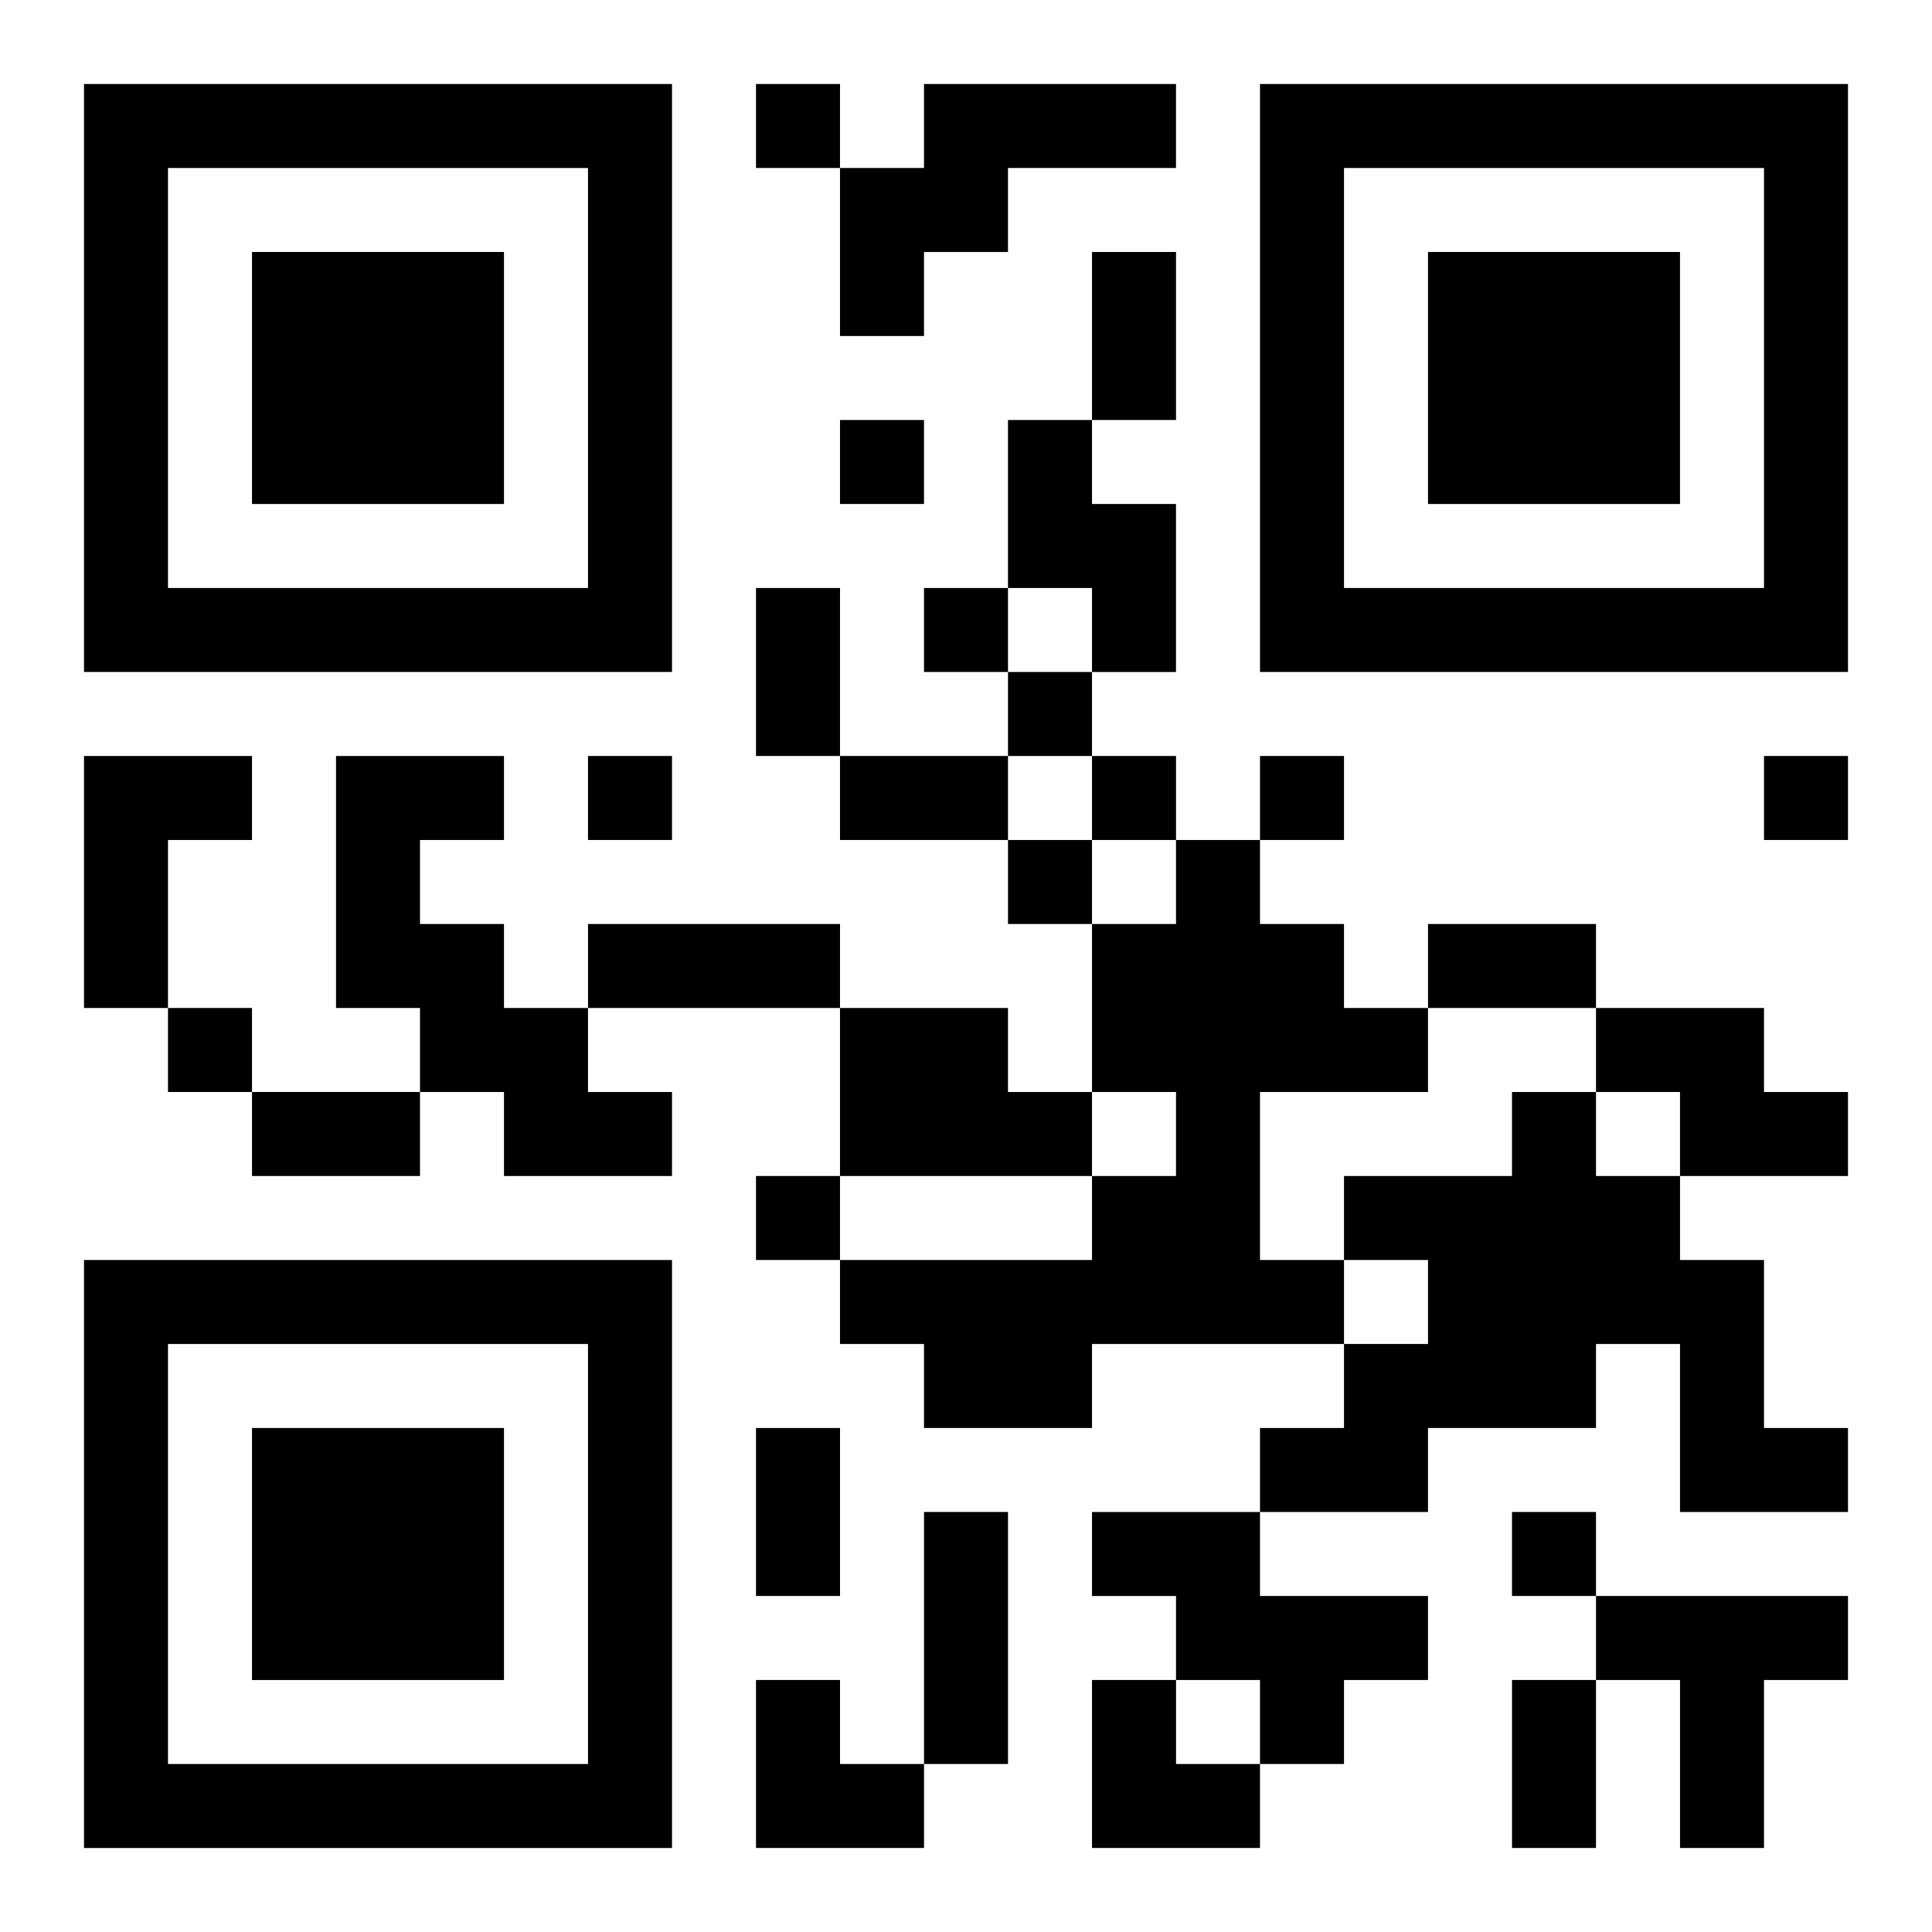
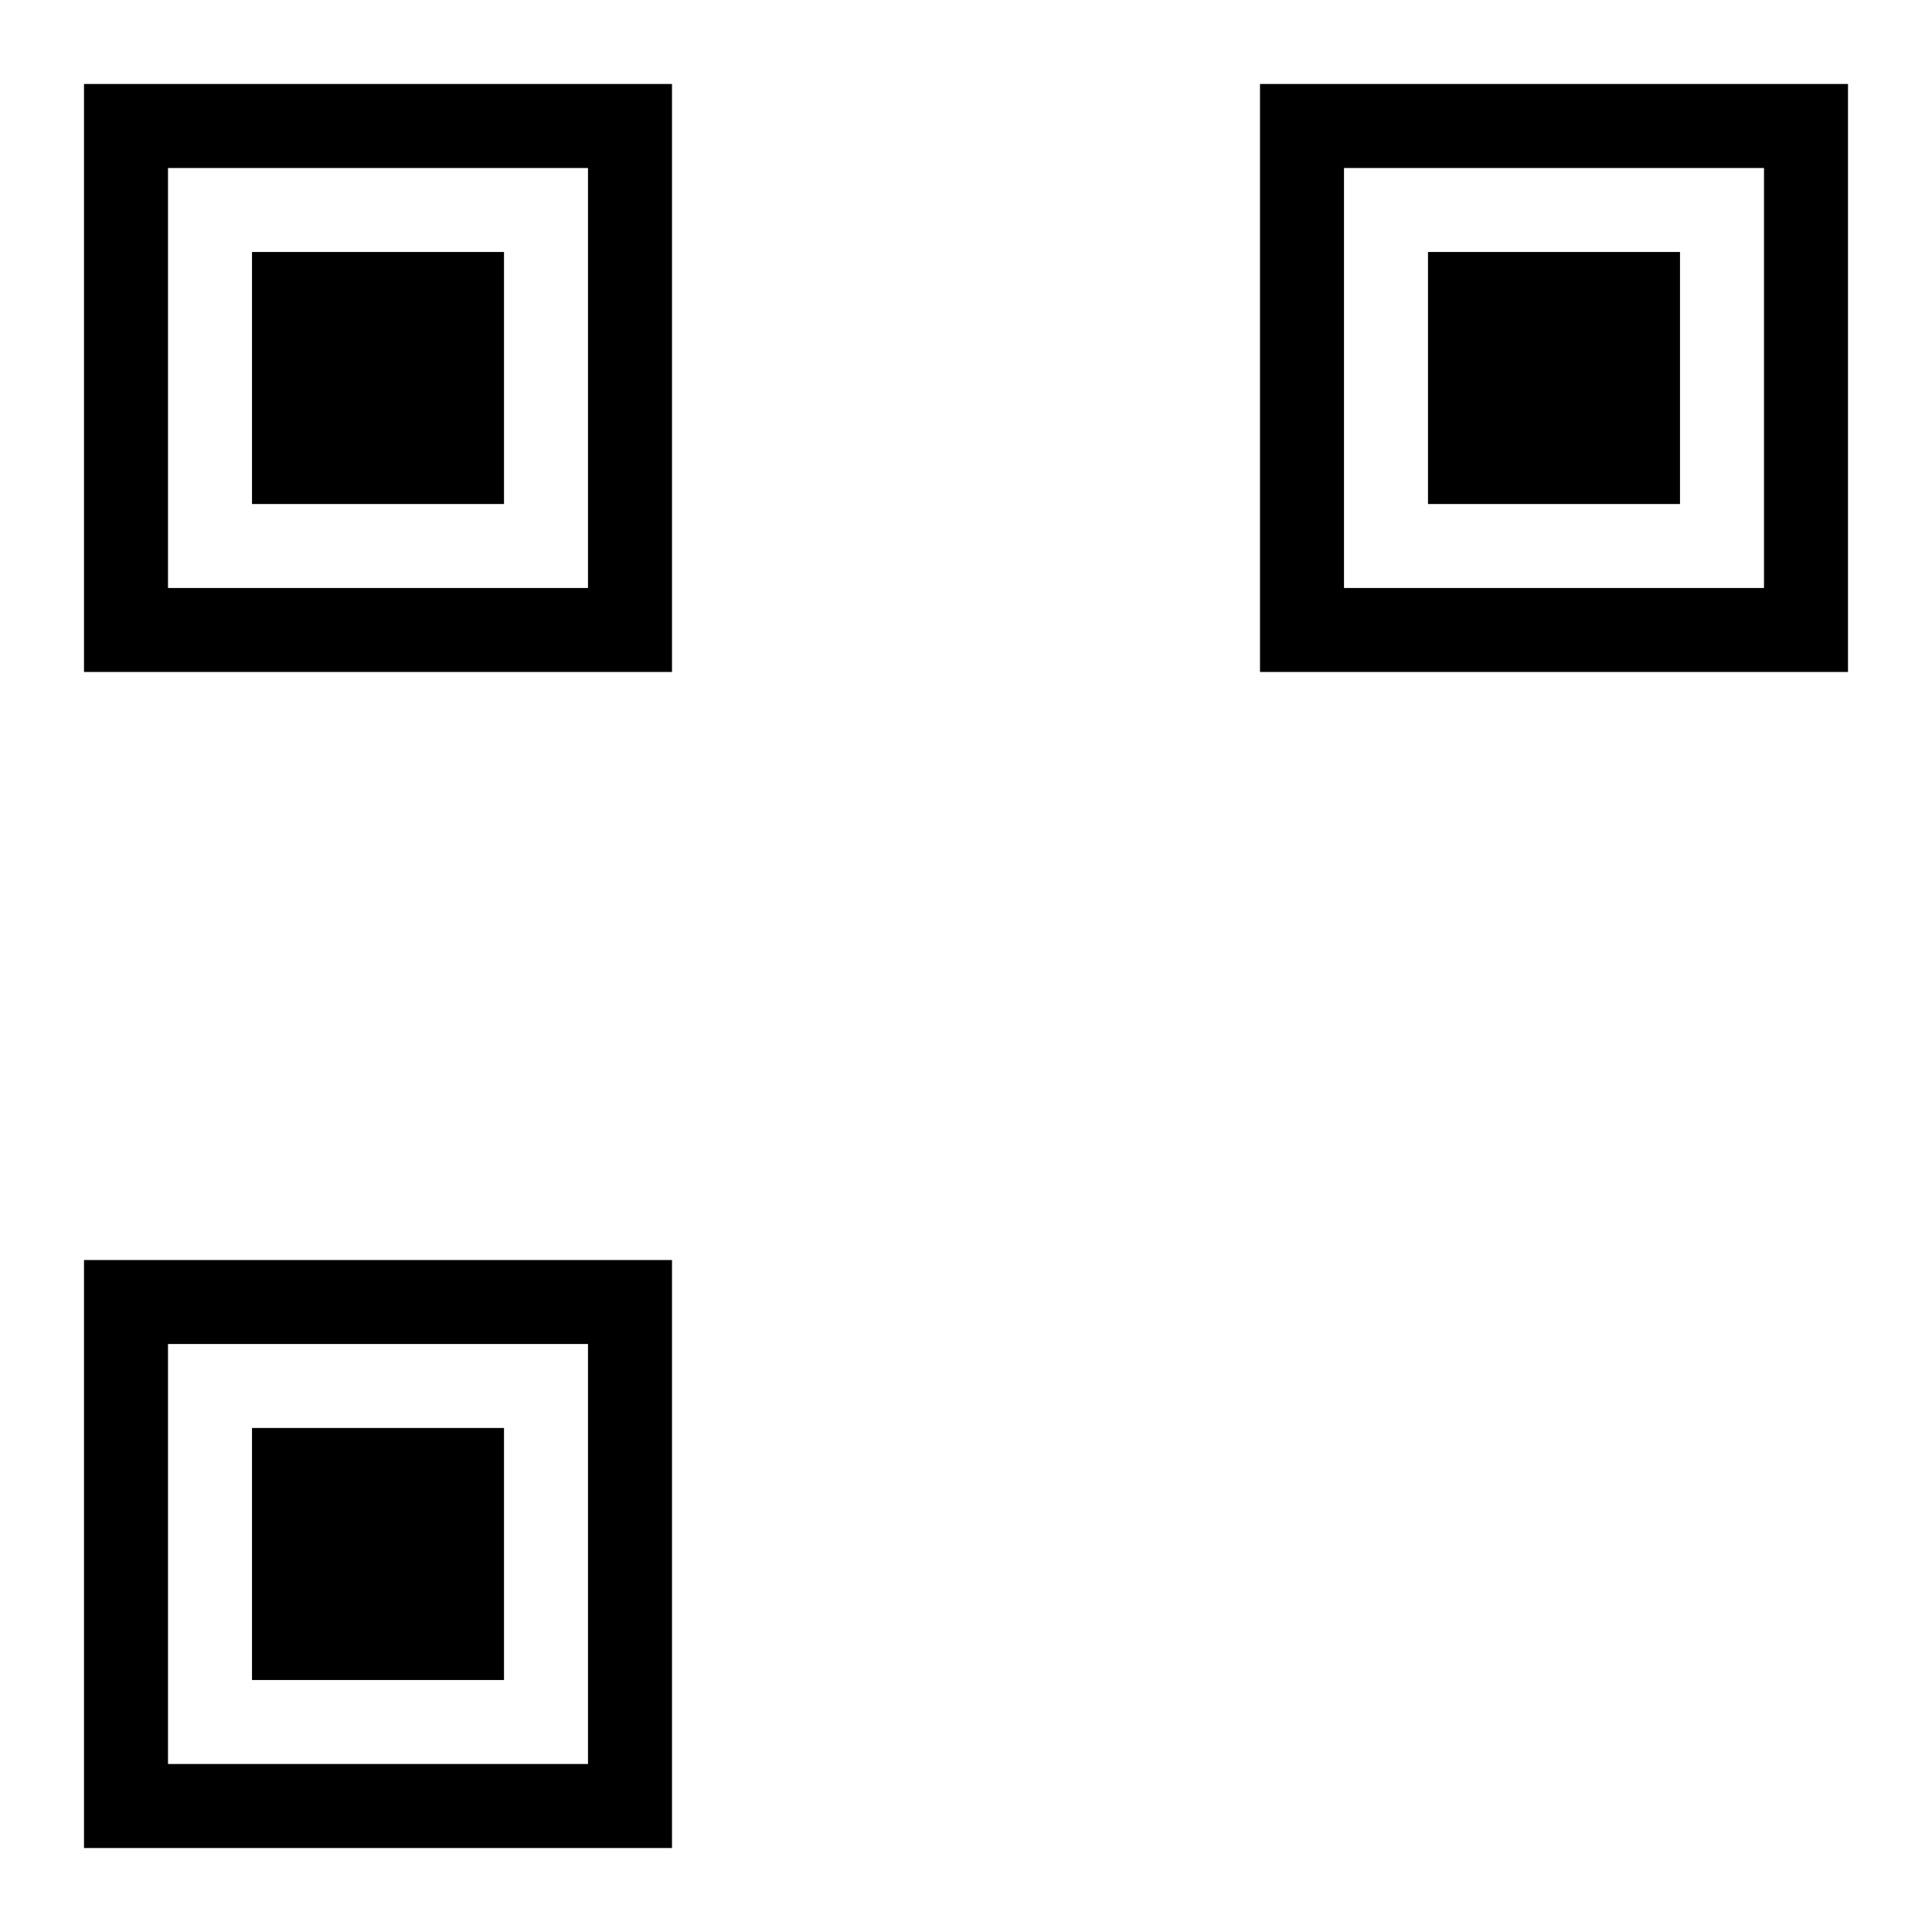
<svg xmlns="http://www.w3.org/2000/svg" xmlns:xlink="http://www.w3.org/1999/xlink" width="250" height="250" baseProfile="full" version="1.1" viewBox="-1 -1 23 23">
  <symbol id="a">
-     <path d="m0 7v7h7v-7h-7zm1 1h5v5h-5v-5zm1 1v3h3v-3h-3z" />
+     <path d="m0 7v7h7v-7h-7zm1 1h5v5h-5v-5m1 1v3h3v-3h-3z" />
  </symbol>
  <use y="-7" xlink:href="#a" />
  <use y="7" xlink:href="#a" />
  <use x="14" y="-7" xlink:href="#a" />
-   <path d="m10 0h3v1h-2v1h-1v1h-1v-2h1v-1m1 4h1v1h1v2h-1v-1h-1v-2m-11 4h2v1h-1v2h-1v-3m3 0h2v1h-1v1h1v1h1v1h1v1h-2v-1h-1v-1h-1v-3m10 1h1v1h1v1h1v1h-2v2h1v1h-3v1h-2v-1h-1v-1h3v-1h1v-1h-1v-2h1v-1m-4 2h2v1h1v1h-3v-2m9 0h2v1h1v1h-2v-1h-1v-1m-1 1h1v1h1v1h1v2h1v1h-2v-2h-1v1h-2v1h-2v-1h1v-1h1v-1h-1v-1h2v-1m-5 5h2v1h2v1h-1v1h-1v-1h-1v-1h-1v-1m6 1h3v1h-1v2h-1v-2h-1v-1m-10-18v1h1v-1h-1m1 4v1h1v-1h-1m1 2v1h1v-1h-1m1 1v1h1v-1h-1m-5 1v1h1v-1h-1m6 0v1h1v-1h-1m2 0v1h1v-1h-1m6 0v1h1v-1h-1m-9 1v1h1v-1h-1m-10 2v1h1v-1h-1m7 2v1h1v-1h-1m9 4v1h1v-1h-1m-5-15h1v2h-1v-2m-4 4h1v2h-1v-2m1 2h2v1h-2v-1m-3 2h3v1h-3v-1m10 0h2v1h-2v-1m-14 2h2v1h-2v-1m6 4h1v2h-1v-2m2 1h1v3h-1v-3m7 2h1v2h-1v-2m-9 0h1v1h1v1h-2zm4 0h1v1h1v1h-2z" />
</svg>